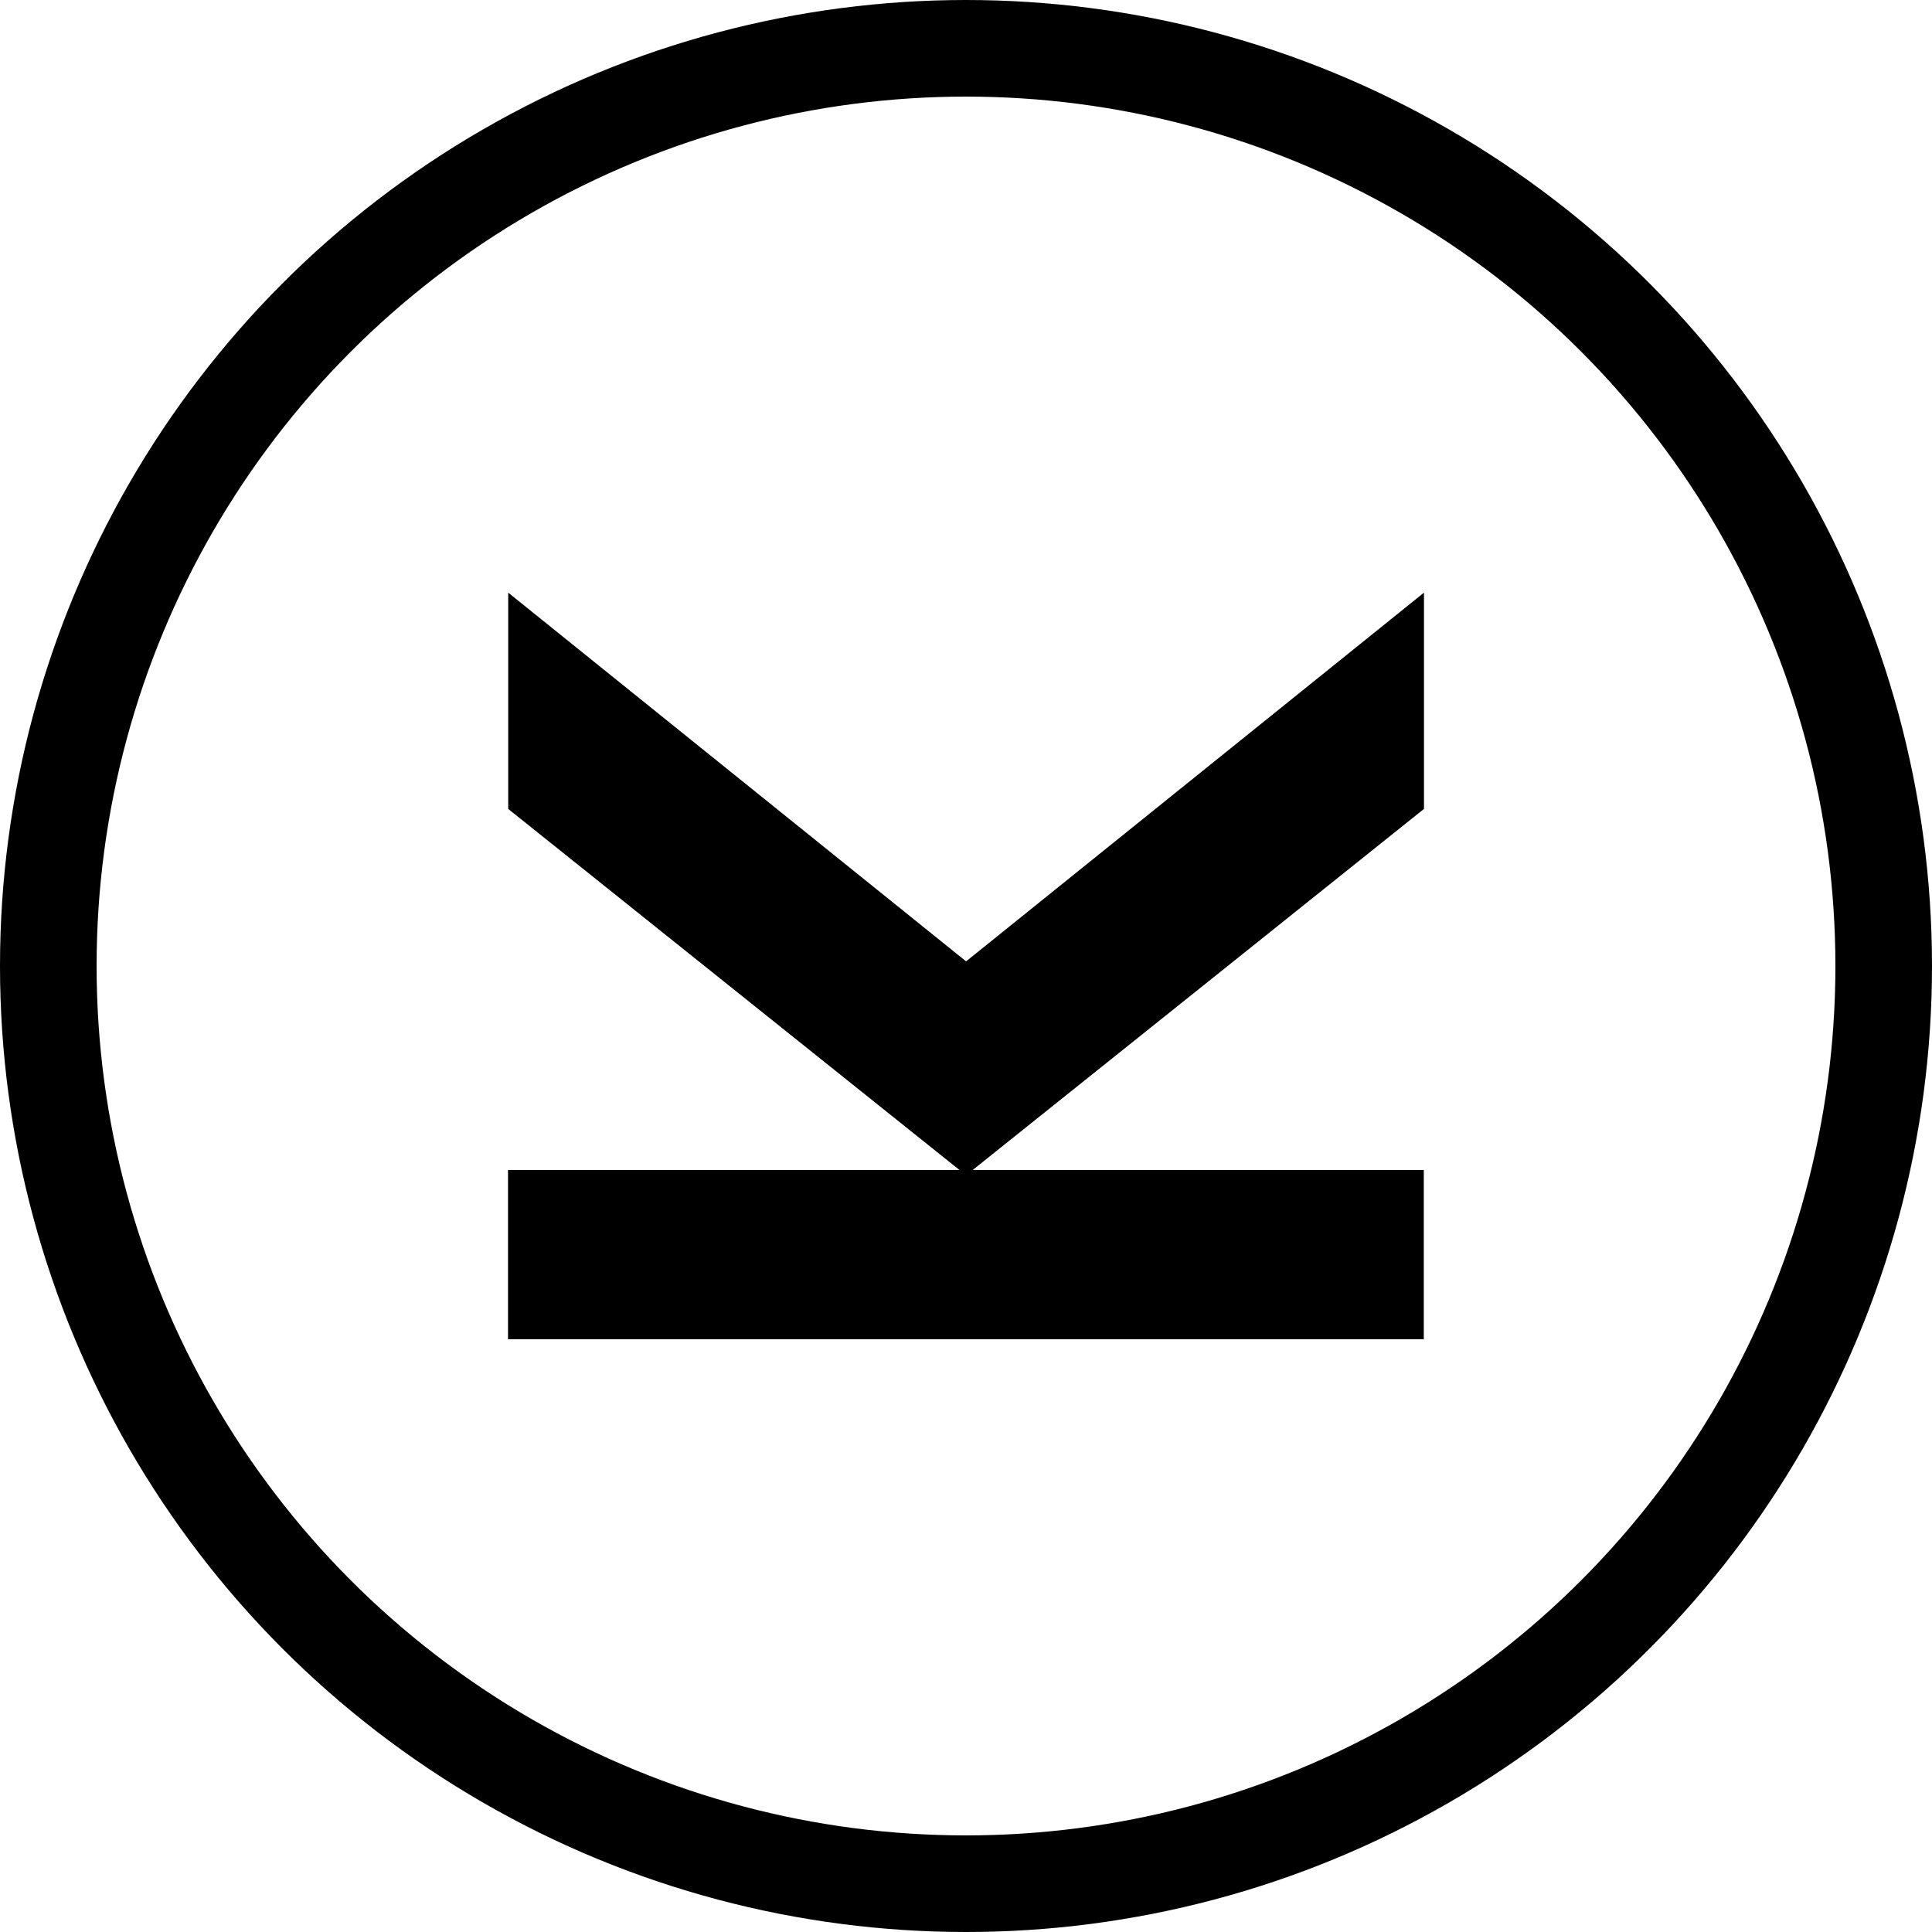
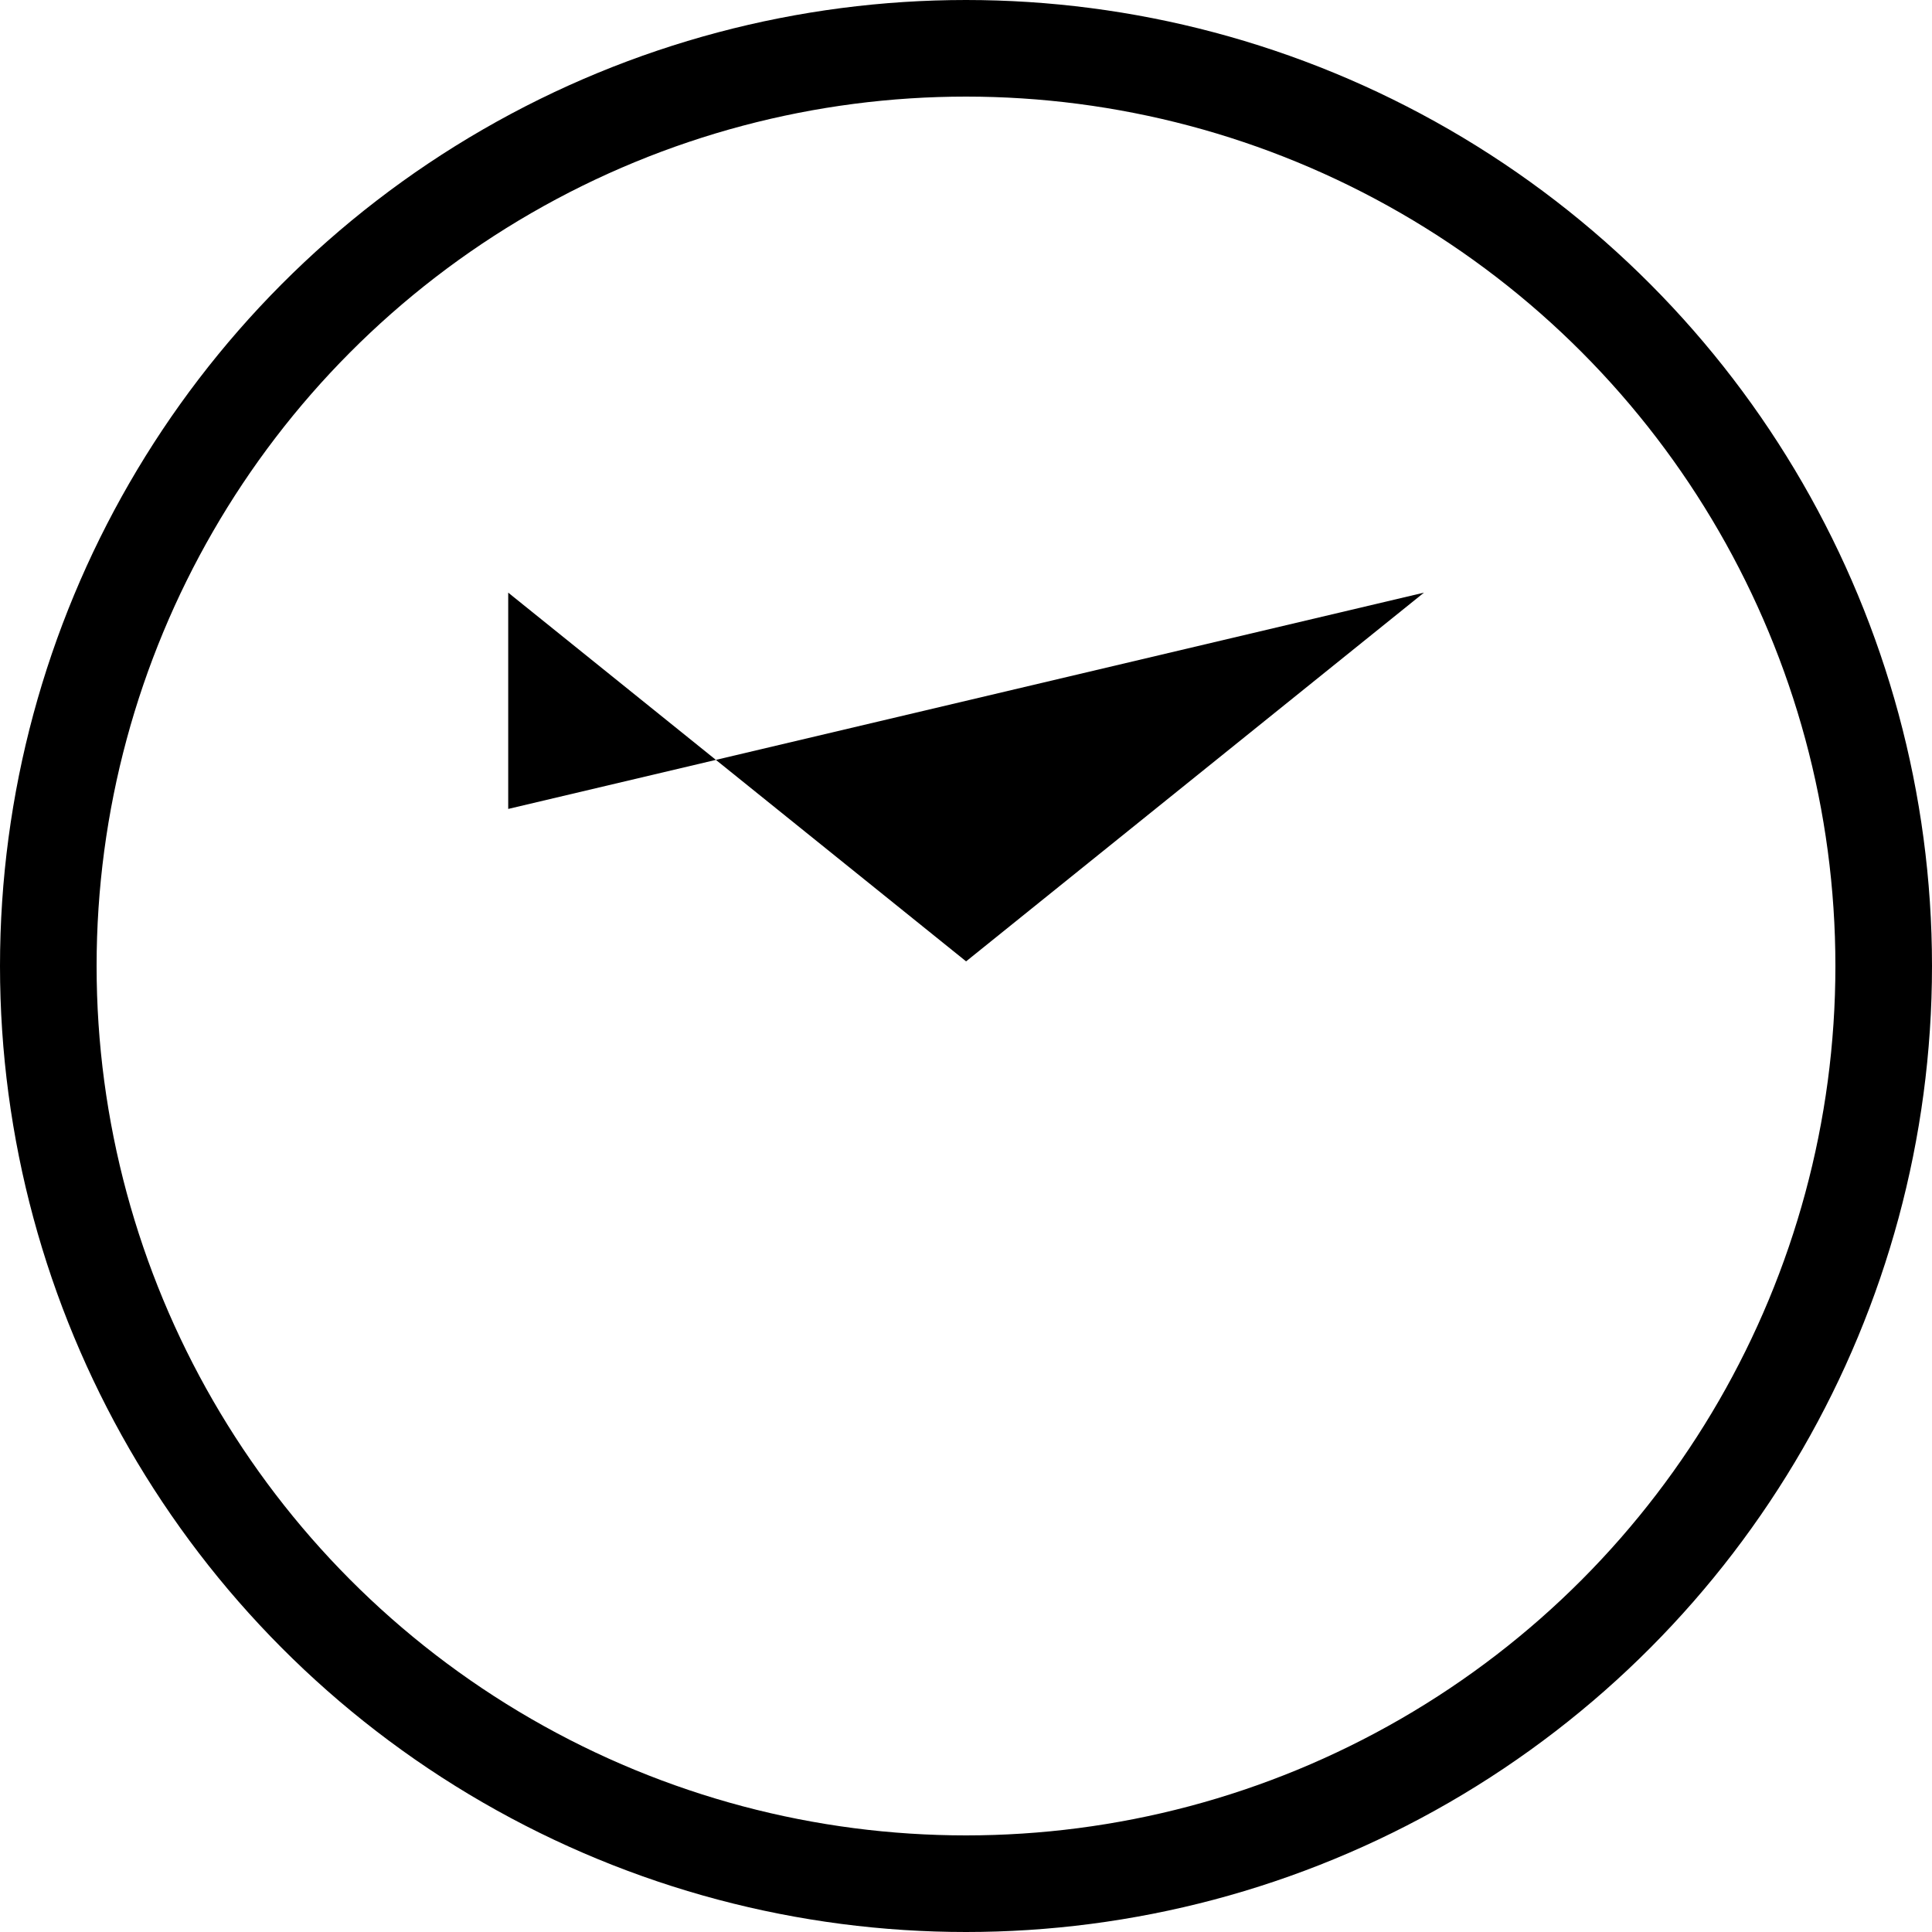
<svg xmlns="http://www.w3.org/2000/svg" width="40" height="40" viewBox="0 0 40 40">
  <g id="logo-circle-k" transform="translate(-20 -40)">
    <g id="Ellipse_17" data-name="Ellipse 17" transform="translate(20 40)" fill="none" stroke="#000" stroke-width="2">
      <circle cx="20" cy="20" r="20" stroke="none" />
      <circle cx="20" cy="20" r="19" fill="none" />
    </g>
-     <path id="Path_163" data-name="Path 163" d="M18.96,0,9.48,7.634,0,0V4.478l9.48,7.585,9.48-7.585Z" transform="translate(30.522 52.27)" />
-     <rect id="Rectangle_350" data-name="Rectangle 350" width="18.96" height="3.505" transform="translate(30.518 64.223)" />
+     <path id="Path_163" data-name="Path 163" d="M18.96,0,9.48,7.634,0,0V4.478Z" transform="translate(30.522 52.27)" />
  </g>
</svg>